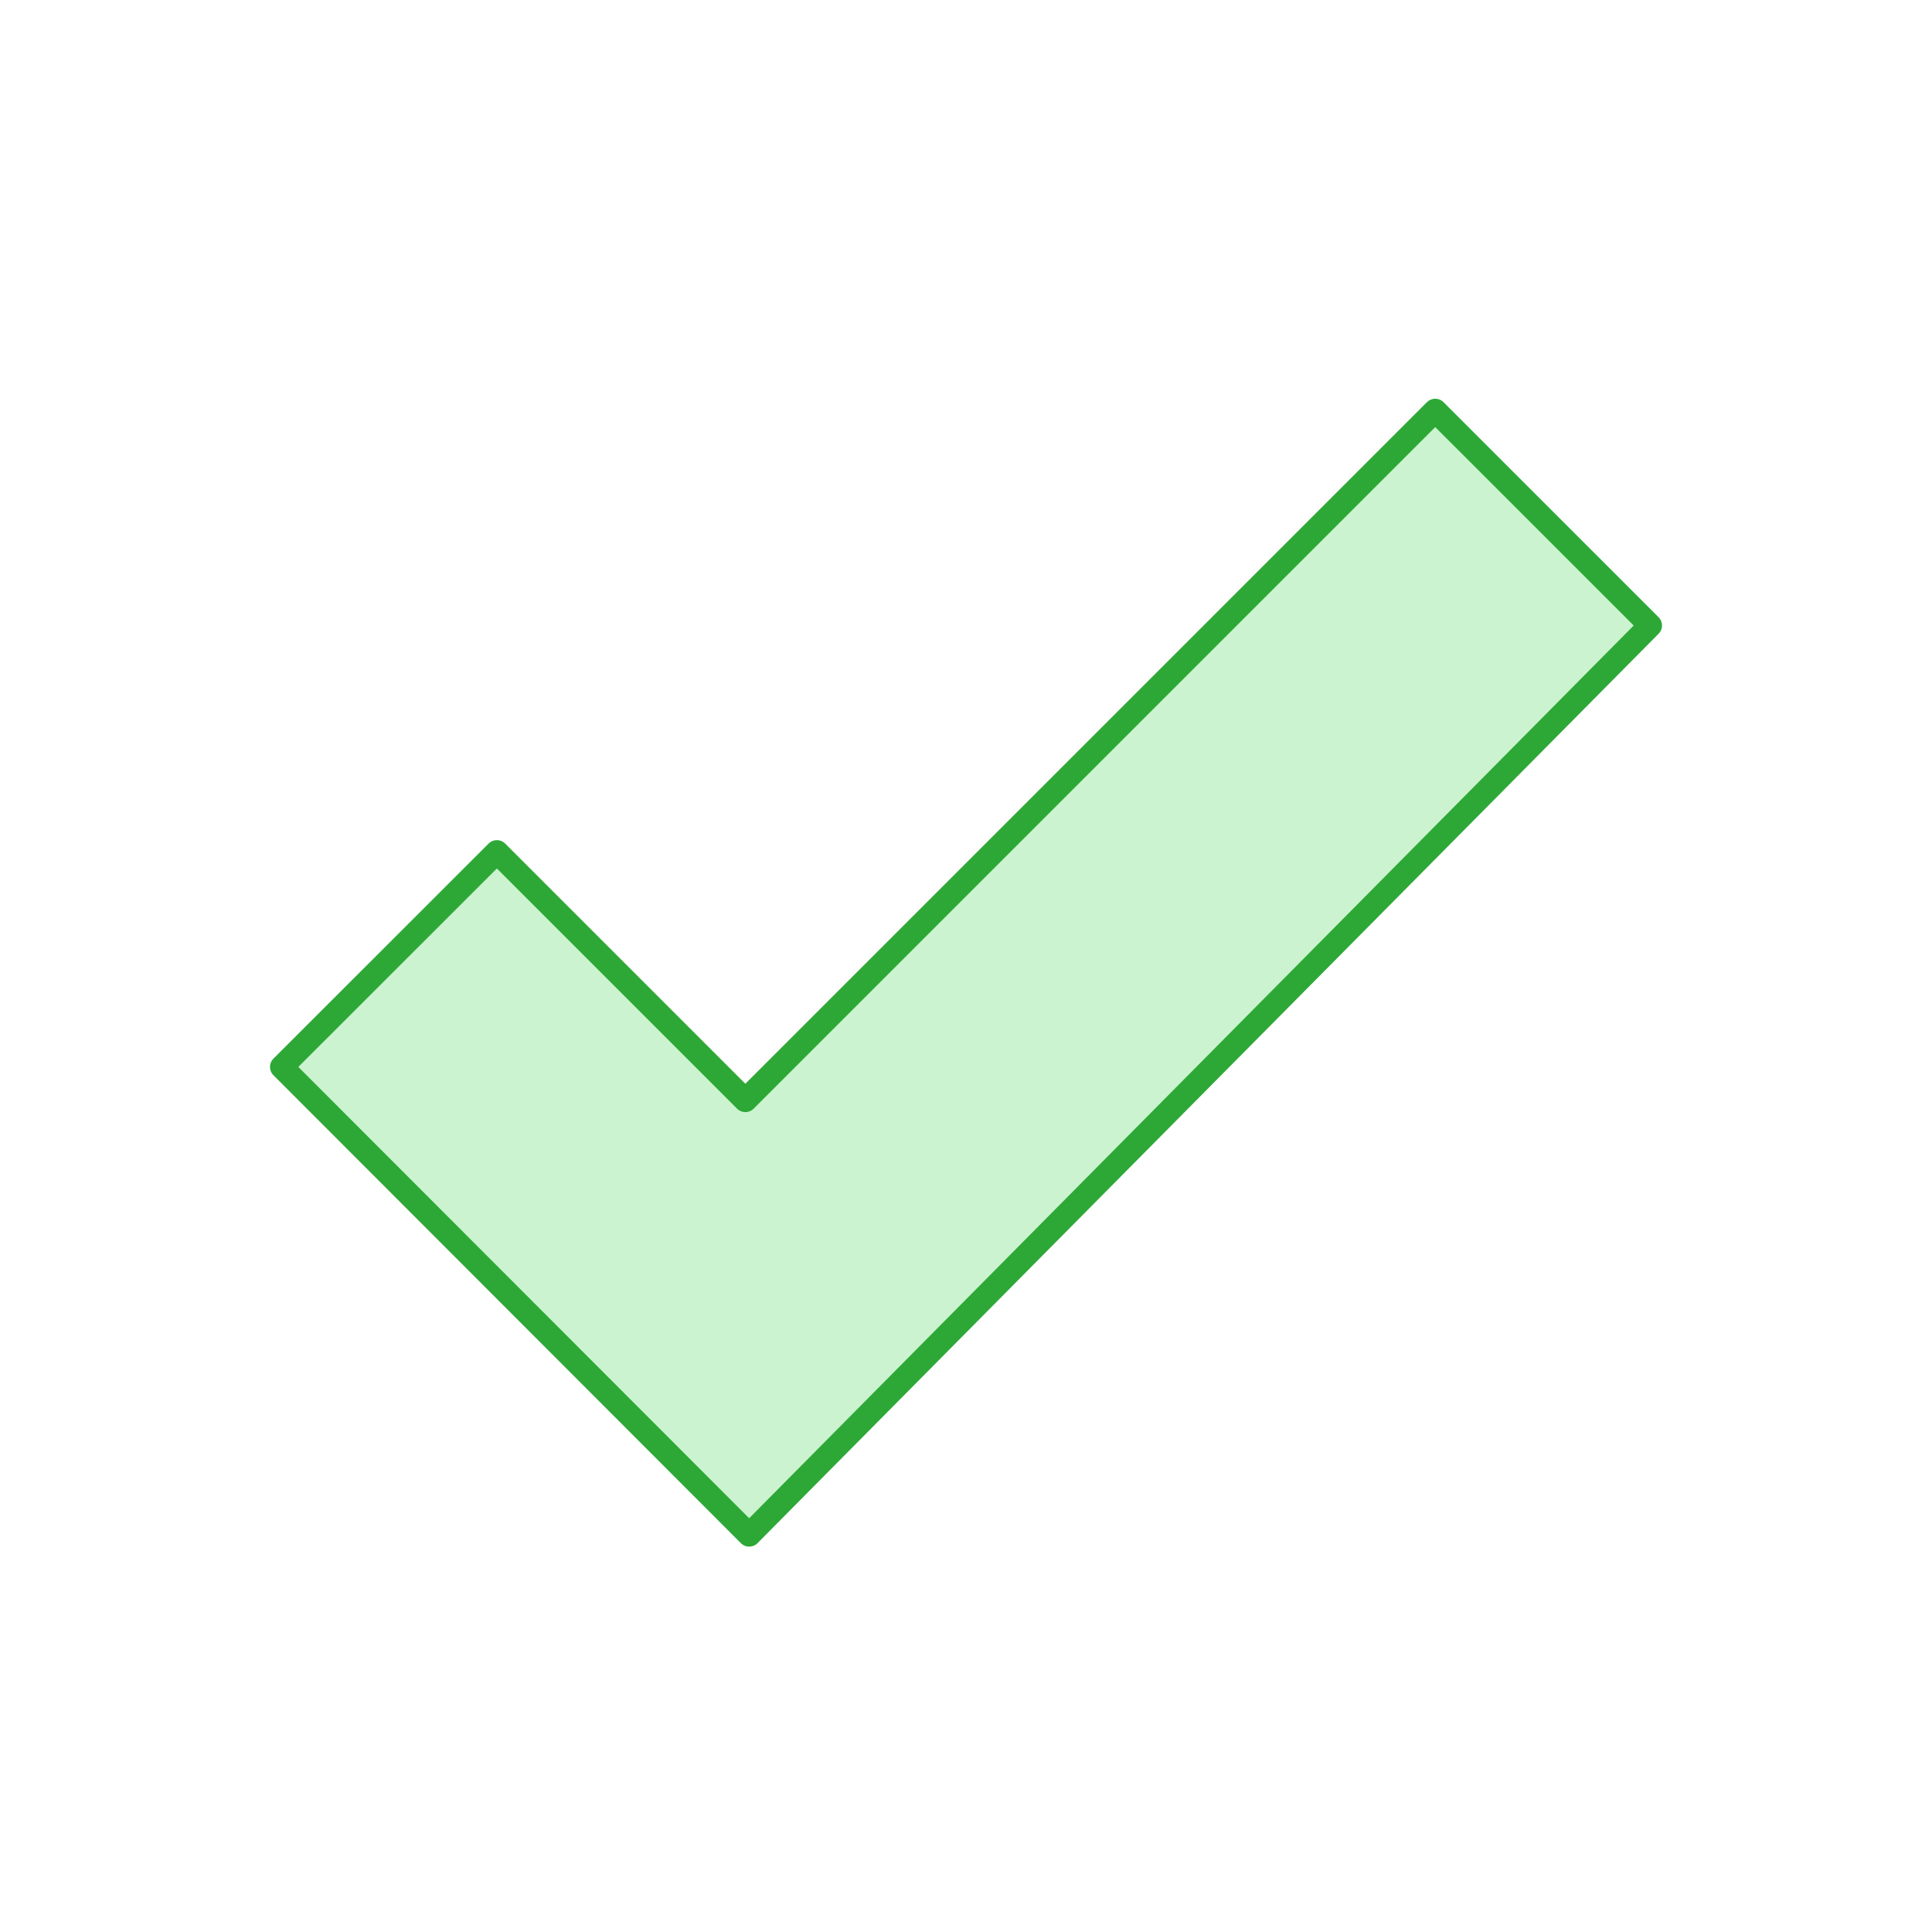
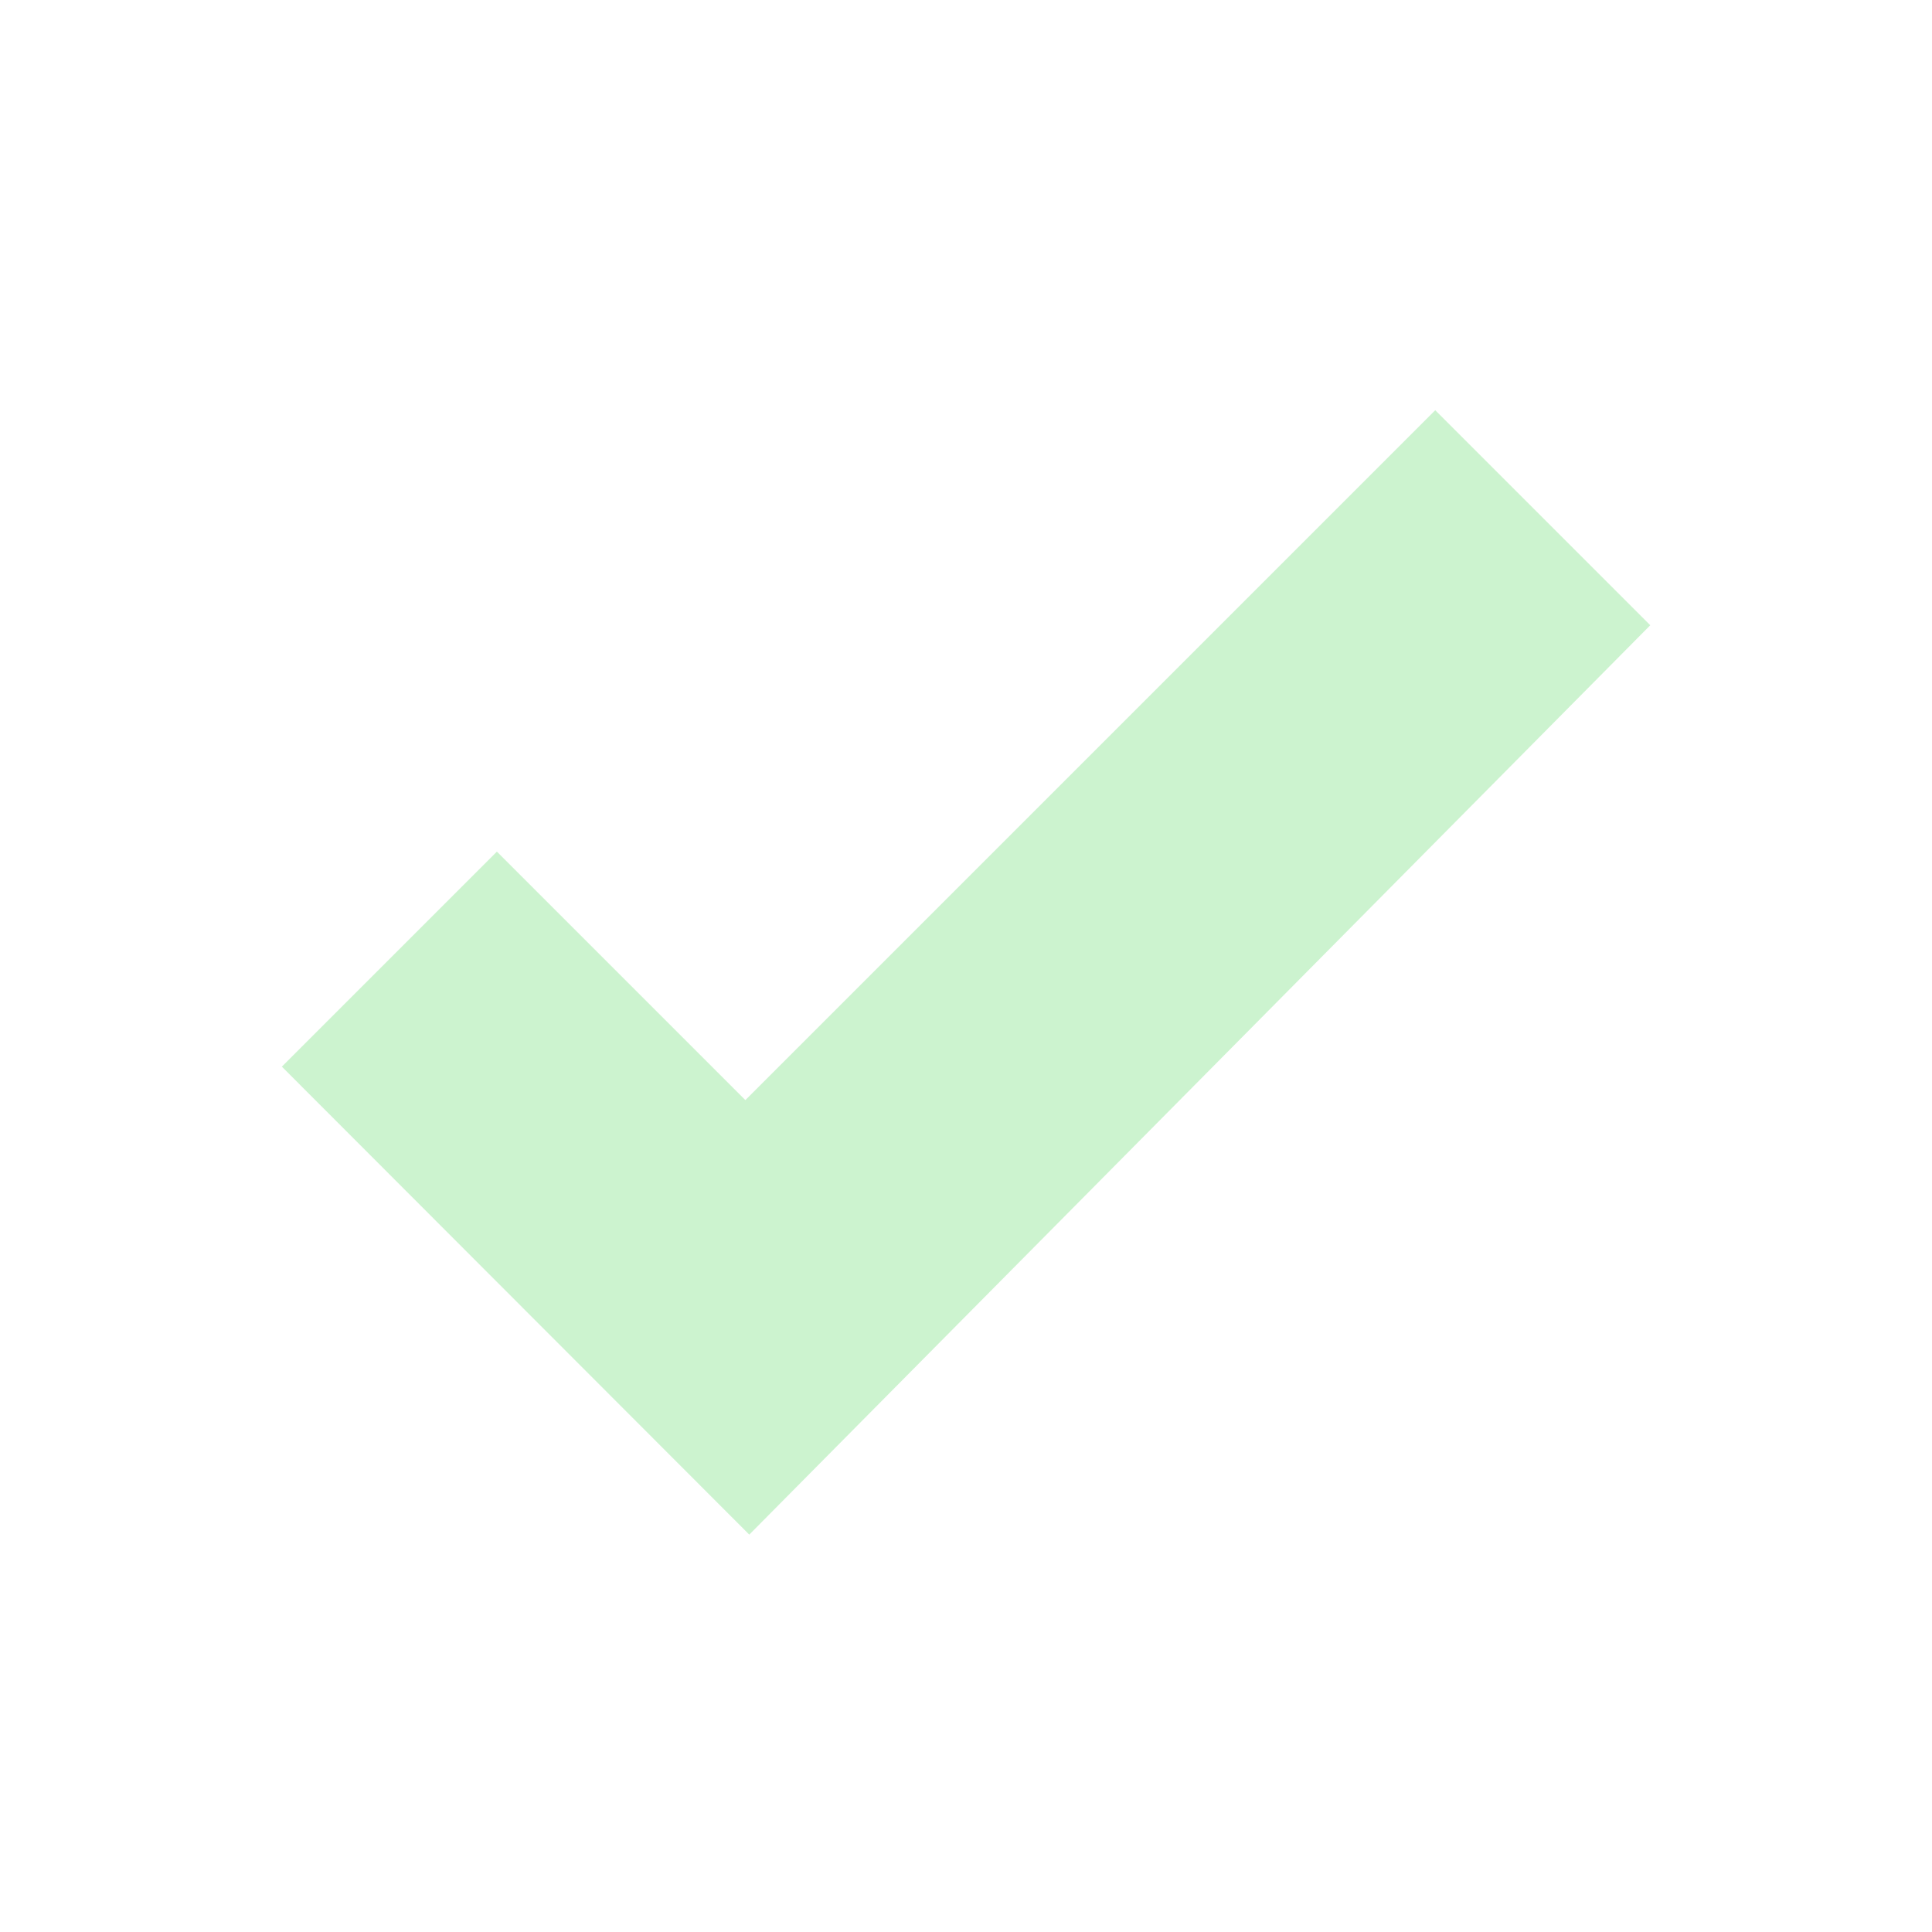
<svg xmlns="http://www.w3.org/2000/svg" width="64" height="64" viewBox="0 0 64 64" fill="none">
  <path d="M54.667 20.712L47.544 13.589L24.691 36.442L16.46 28.211L9.337 35.334L24.821 50.836L54.667 20.712Z" fill="#CCF3CF" />
-   <path d="M9.333 35.343L24.818 50.845L54.667 20.72L47.544 13.598L24.691 36.451L16.46 28.22L9.333 35.343Z" stroke="#2DA837" stroke-width="0.778" stroke-miterlimit="10" stroke-linecap="round" stroke-linejoin="round" />
</svg>